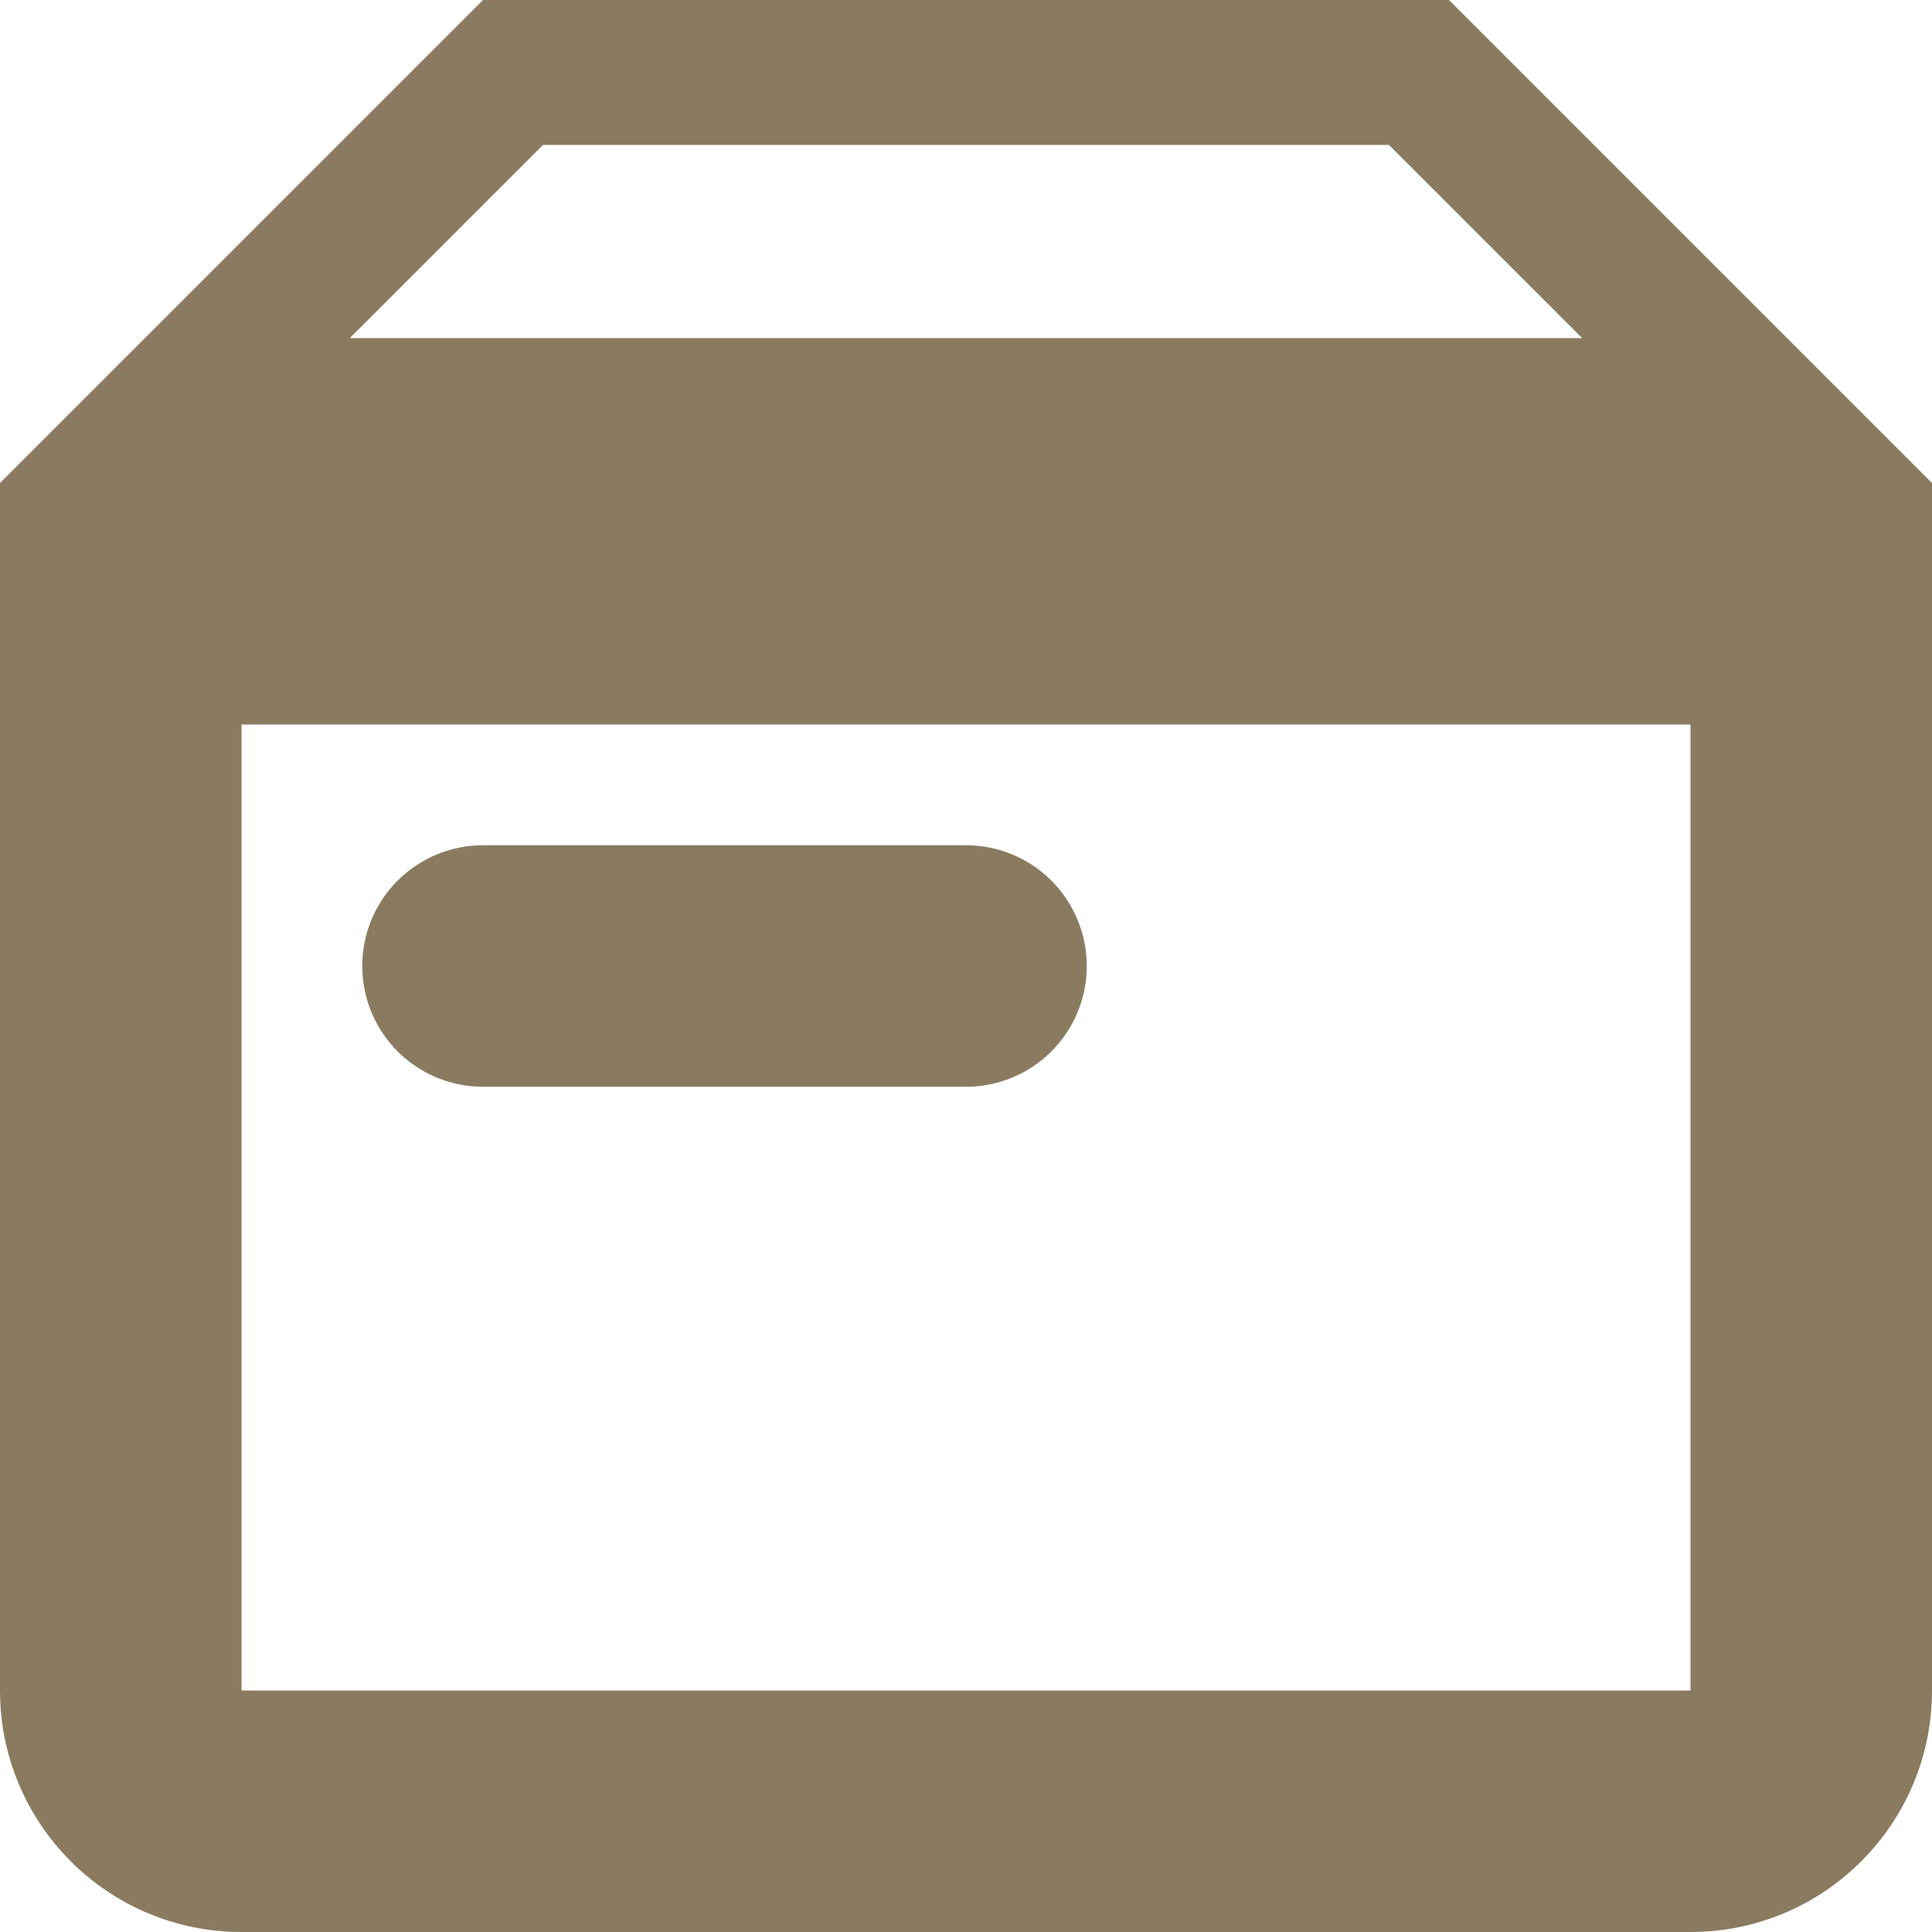
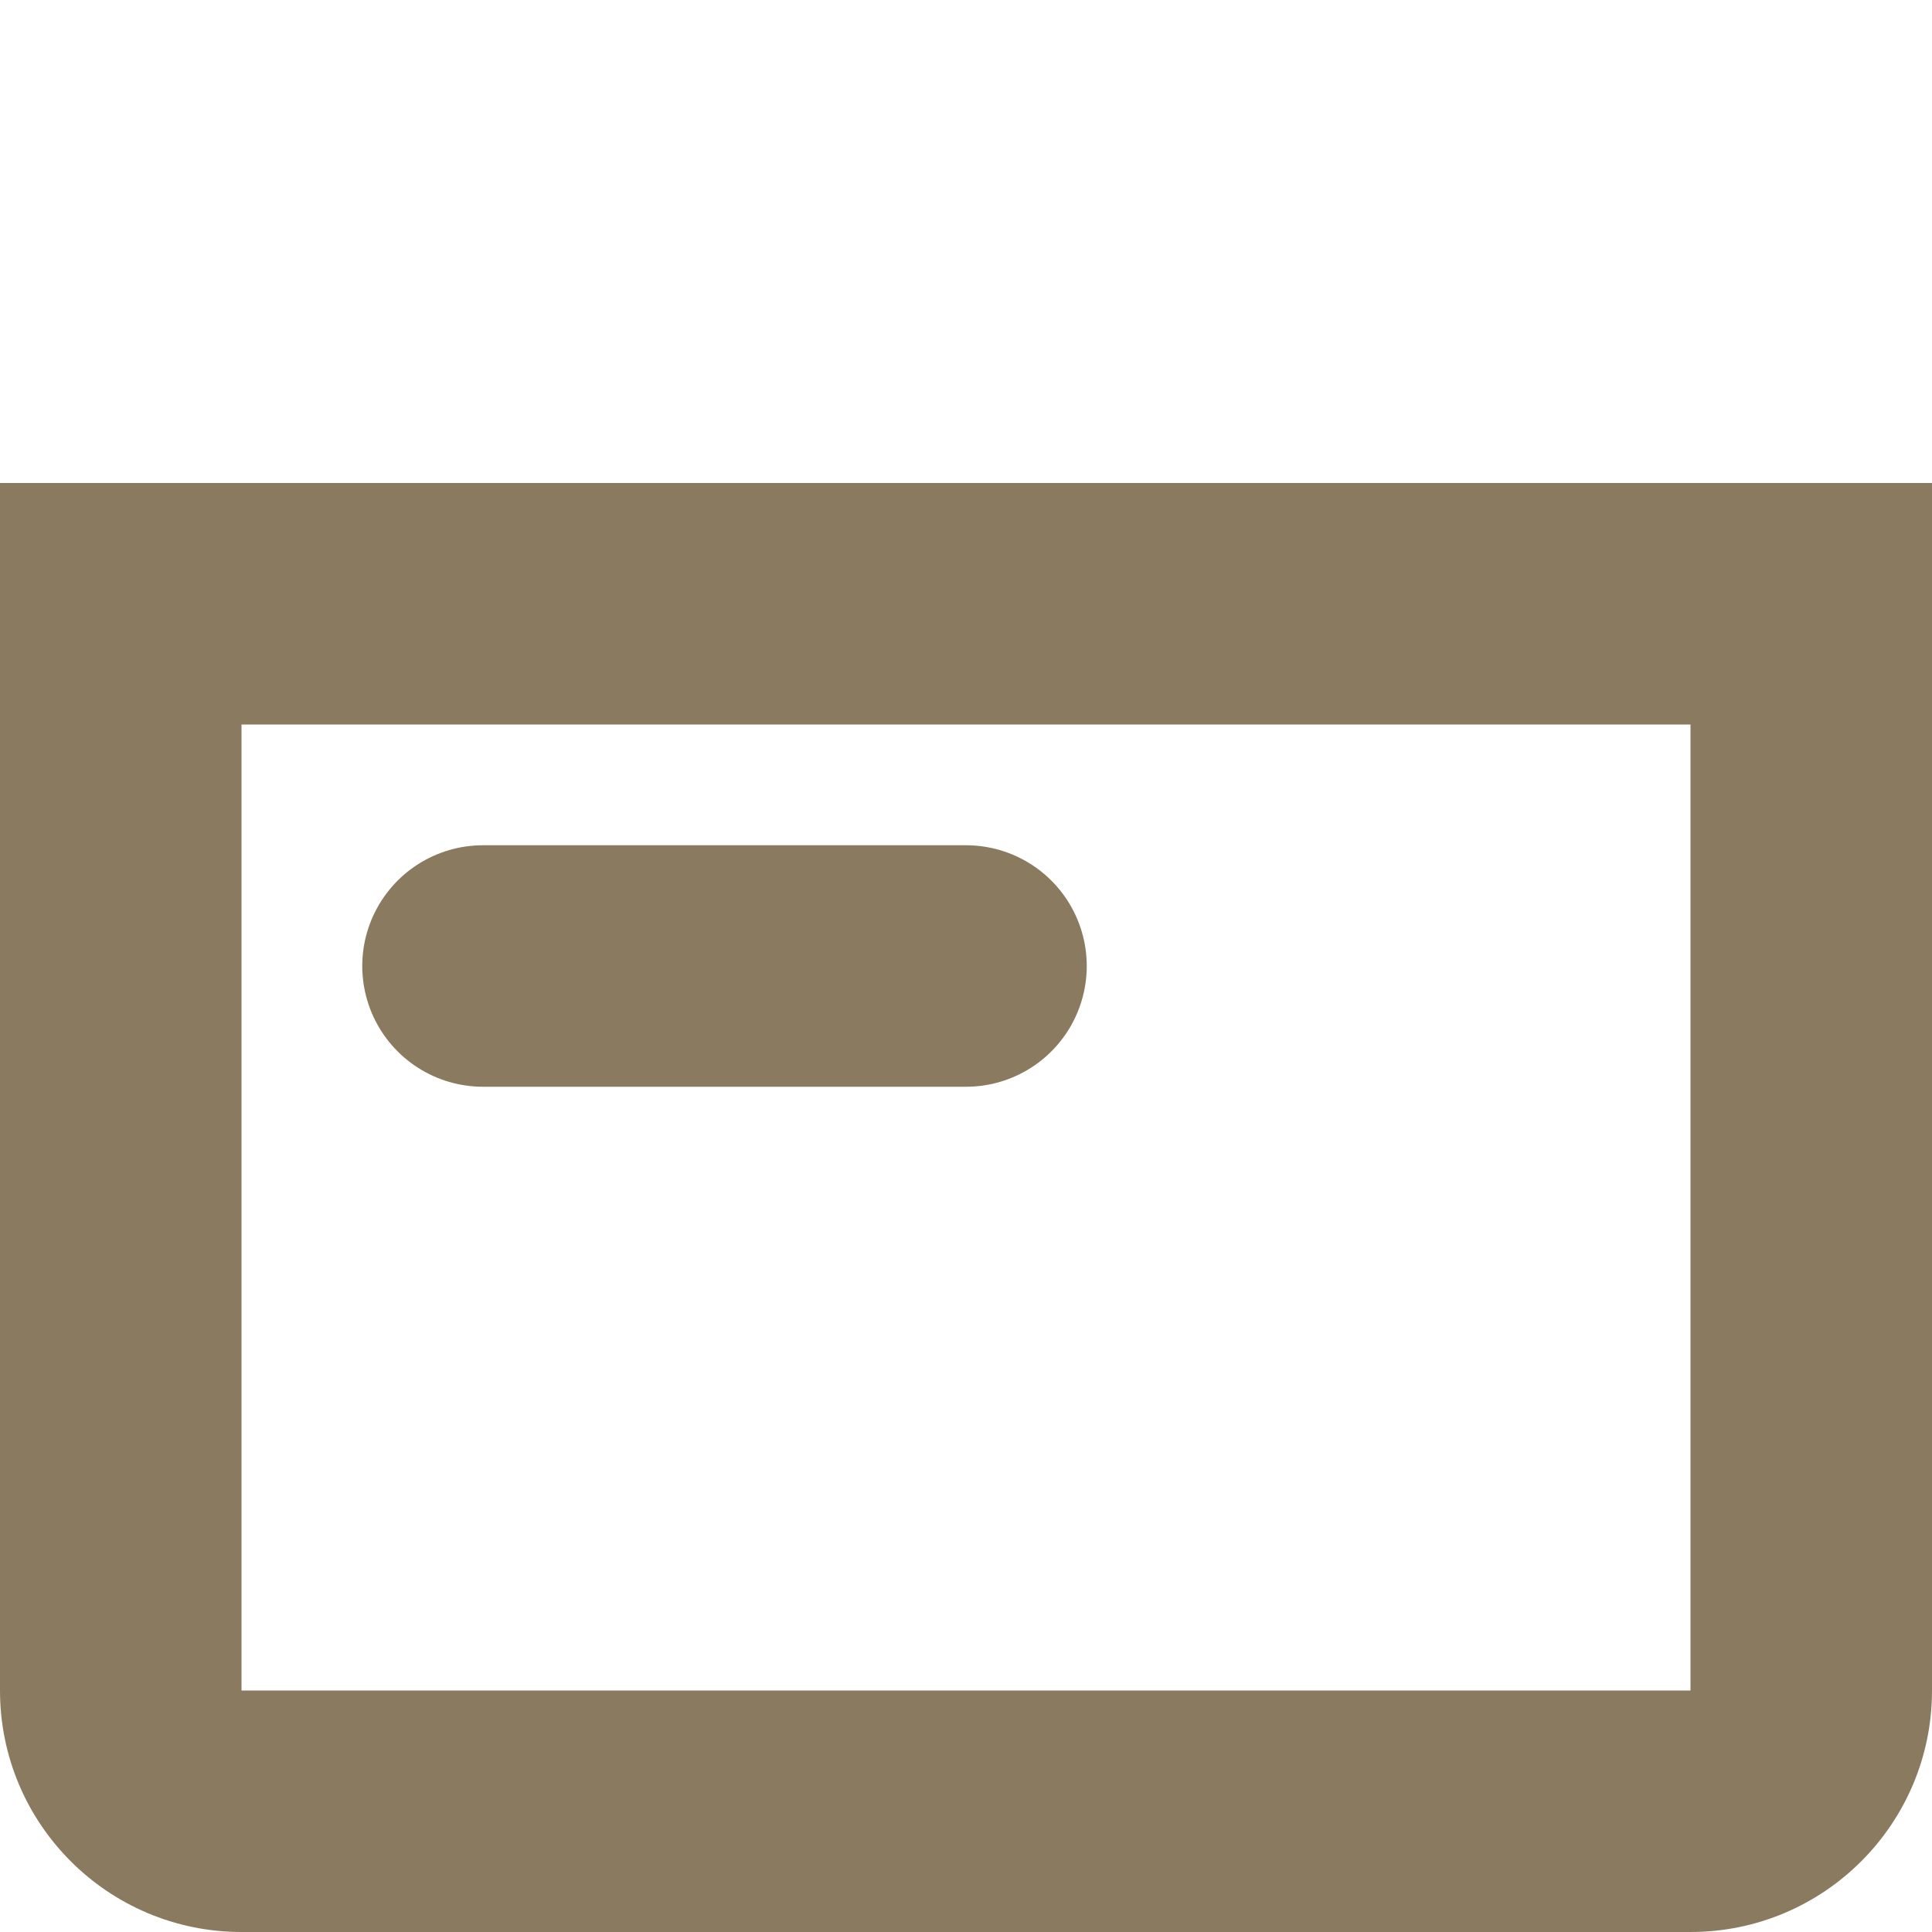
<svg xmlns="http://www.w3.org/2000/svg" id="Capa_1" data-name="Capa 1" viewBox="0 0 800 800">
  <path d="M700,300v400H100v-400h600M800,200H0v500c0,55.23,44.77,100,100,100h600c55.23,0,100-44.77,100-100V200h0Z" style="fill: #8a7b60; stroke-width: 0px;" />
-   <path d="M575.146,60l80,80H144.854l80-80h350.292M600,0H200L0,200h800L600,0h0Z" style="fill: #8a7b60; stroke-width: 0px;" />
  <path d="M200,400h200" style="fill: none; stroke: #8a7b60; stroke-linecap: round; stroke-linejoin: round; stroke-width: 100px;" />
</svg>